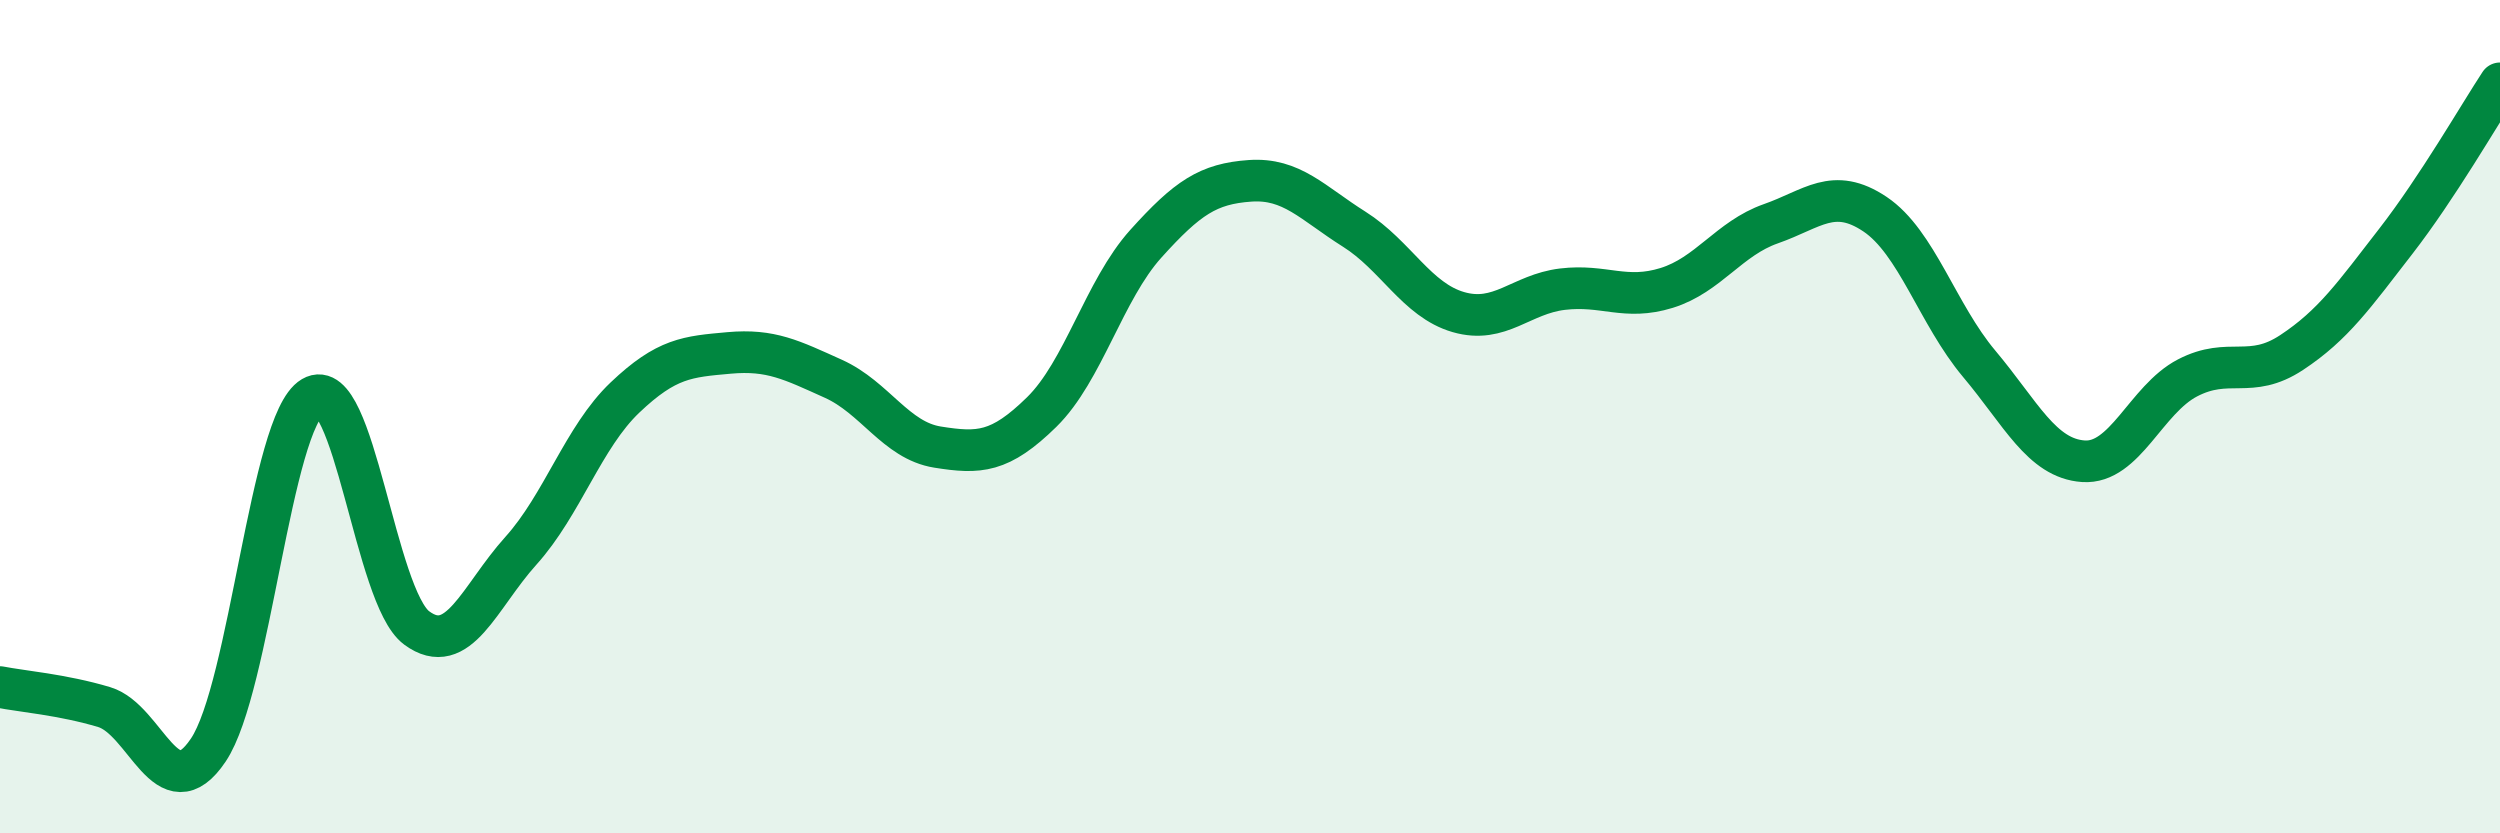
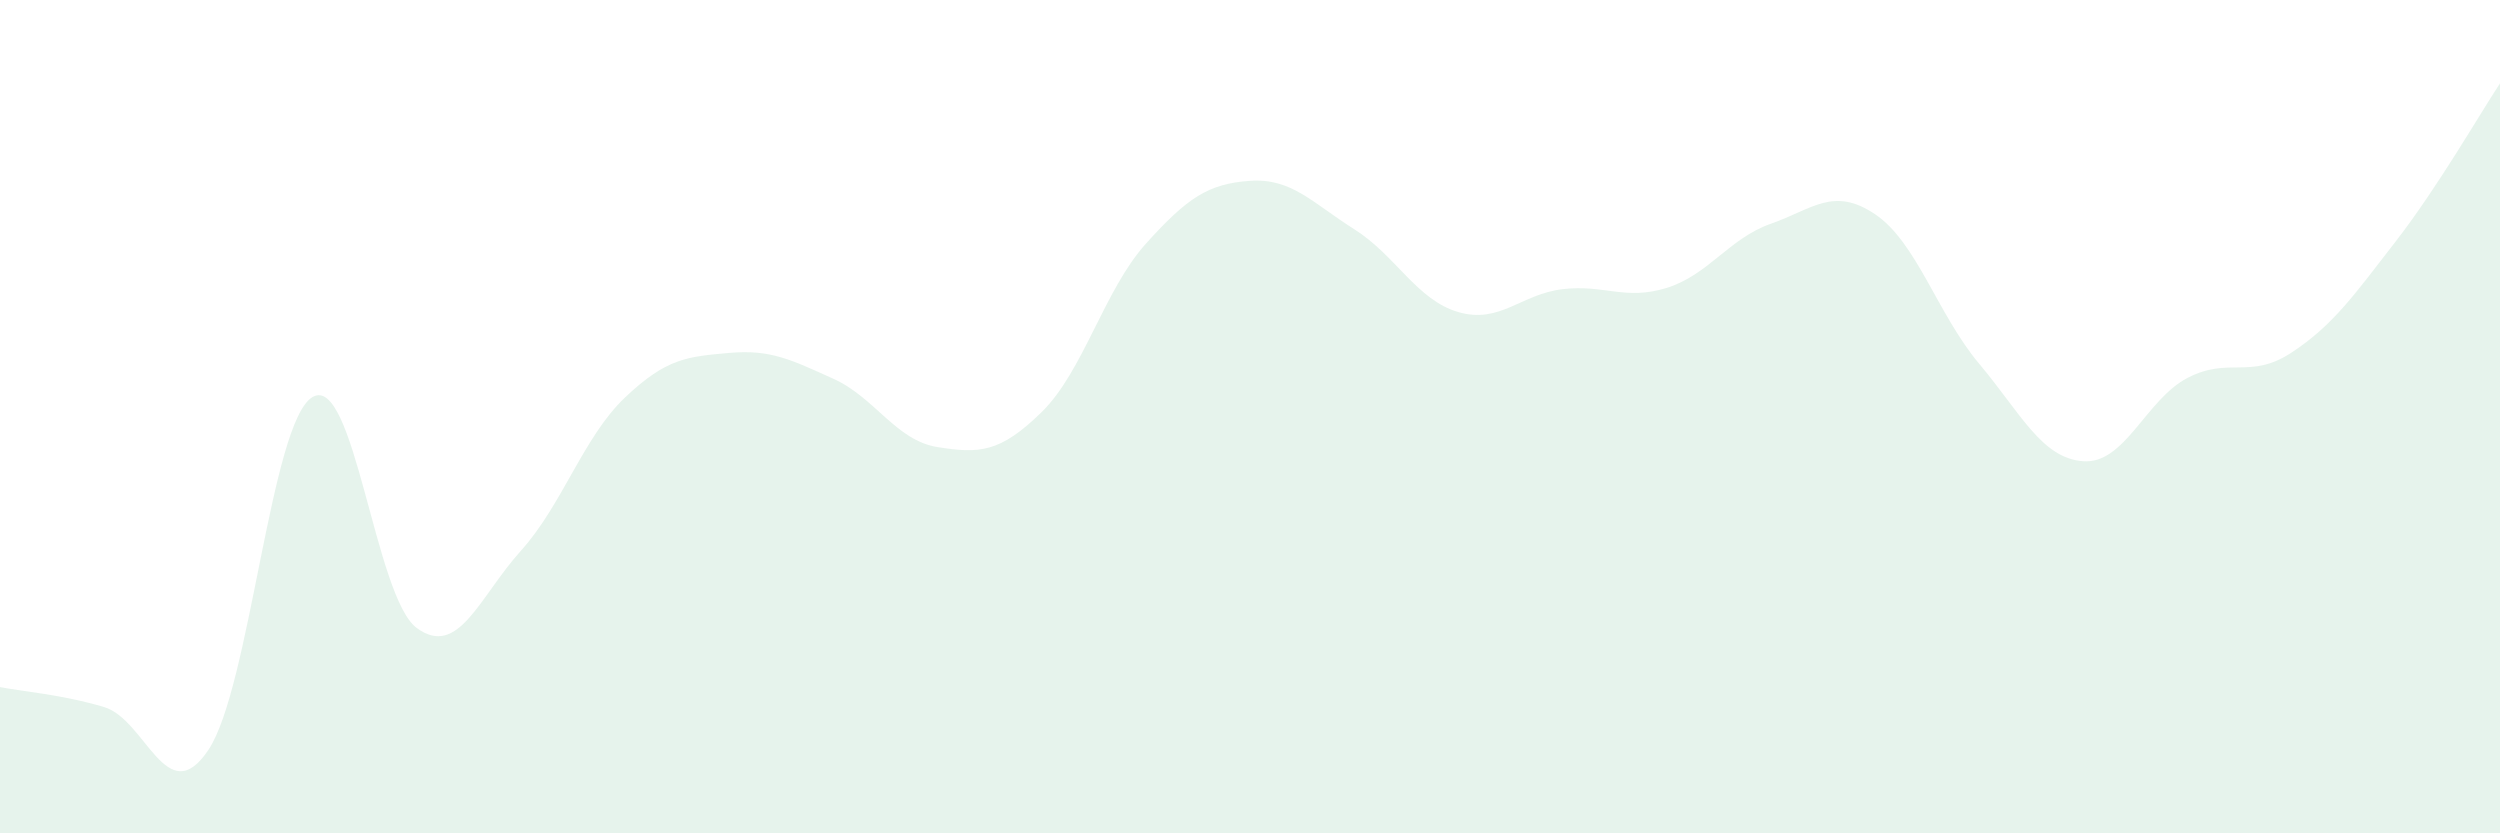
<svg xmlns="http://www.w3.org/2000/svg" width="60" height="20" viewBox="0 0 60 20">
  <path d="M 0,16.49 C 0.5,16.59 1.5,16.67 2.5,16.97 C 3.5,17.27 4,19.49 5,18 C 6,16.51 6.5,10.12 7.5,9.53 C 8.5,8.94 9,14.33 10,15.07 C 11,15.81 11.5,14.33 12.5,13.22 C 13.5,12.11 14,10.49 15,9.54 C 16,8.59 16.5,8.56 17.5,8.47 C 18.5,8.38 19,8.64 20,9.09 C 21,9.54 21.5,10.57 22.5,10.73 C 23.5,10.89 24,10.87 25,9.89 C 26,8.91 26.5,6.96 27.5,5.85 C 28.5,4.74 29,4.41 30,4.34 C 31,4.27 31.5,4.87 32.5,5.5 C 33.5,6.13 34,7.2 35,7.49 C 36,7.78 36.5,7.06 37.5,6.94 C 38.5,6.82 39,7.22 40,6.91 C 41,6.6 41.5,5.72 42.5,5.37 C 43.5,5.02 44,4.47 45,5.14 C 46,5.81 46.5,7.54 47.5,8.73 C 48.5,9.92 49,11 50,11.07 C 51,11.14 51.5,9.59 52.5,9.07 C 53.5,8.55 54,9.12 55,8.46 C 56,7.8 56.5,7.08 57.5,5.79 C 58.5,4.5 59.5,2.76 60,2L60 20L0 20Z" fill="#008740" opacity="0.1" stroke-linecap="round" stroke-linejoin="round" />
-   <path d="M 0,16.49 C 0.5,16.59 1.5,16.67 2.5,16.97 C 3.5,17.27 4,19.49 5,18 C 6,16.51 6.5,10.12 7.5,9.53 C 8.5,8.94 9,14.33 10,15.07 C 11,15.81 11.5,14.33 12.5,13.22 C 13.5,12.11 14,10.49 15,9.54 C 16,8.59 16.5,8.56 17.5,8.47 C 18.5,8.38 19,8.64 20,9.09 C 21,9.54 21.5,10.57 22.5,10.73 C 23.5,10.89 24,10.87 25,9.89 C 26,8.91 26.5,6.96 27.5,5.85 C 28.5,4.74 29,4.41 30,4.34 C 31,4.27 31.5,4.87 32.5,5.5 C 33.5,6.13 34,7.2 35,7.49 C 36,7.78 36.5,7.06 37.5,6.94 C 38.5,6.82 39,7.22 40,6.91 C 41,6.6 41.5,5.72 42.5,5.37 C 43.5,5.02 44,4.47 45,5.14 C 46,5.81 46.5,7.54 47.5,8.73 C 48.5,9.92 49,11 50,11.07 C 51,11.14 51.5,9.59 52.5,9.07 C 53.5,8.55 54,9.12 55,8.46 C 56,7.8 56.5,7.08 57.5,5.79 C 58.5,4.5 59.5,2.76 60,2" stroke="#008740" stroke-width="1" fill="none" stroke-linecap="round" stroke-linejoin="round" />
</svg>